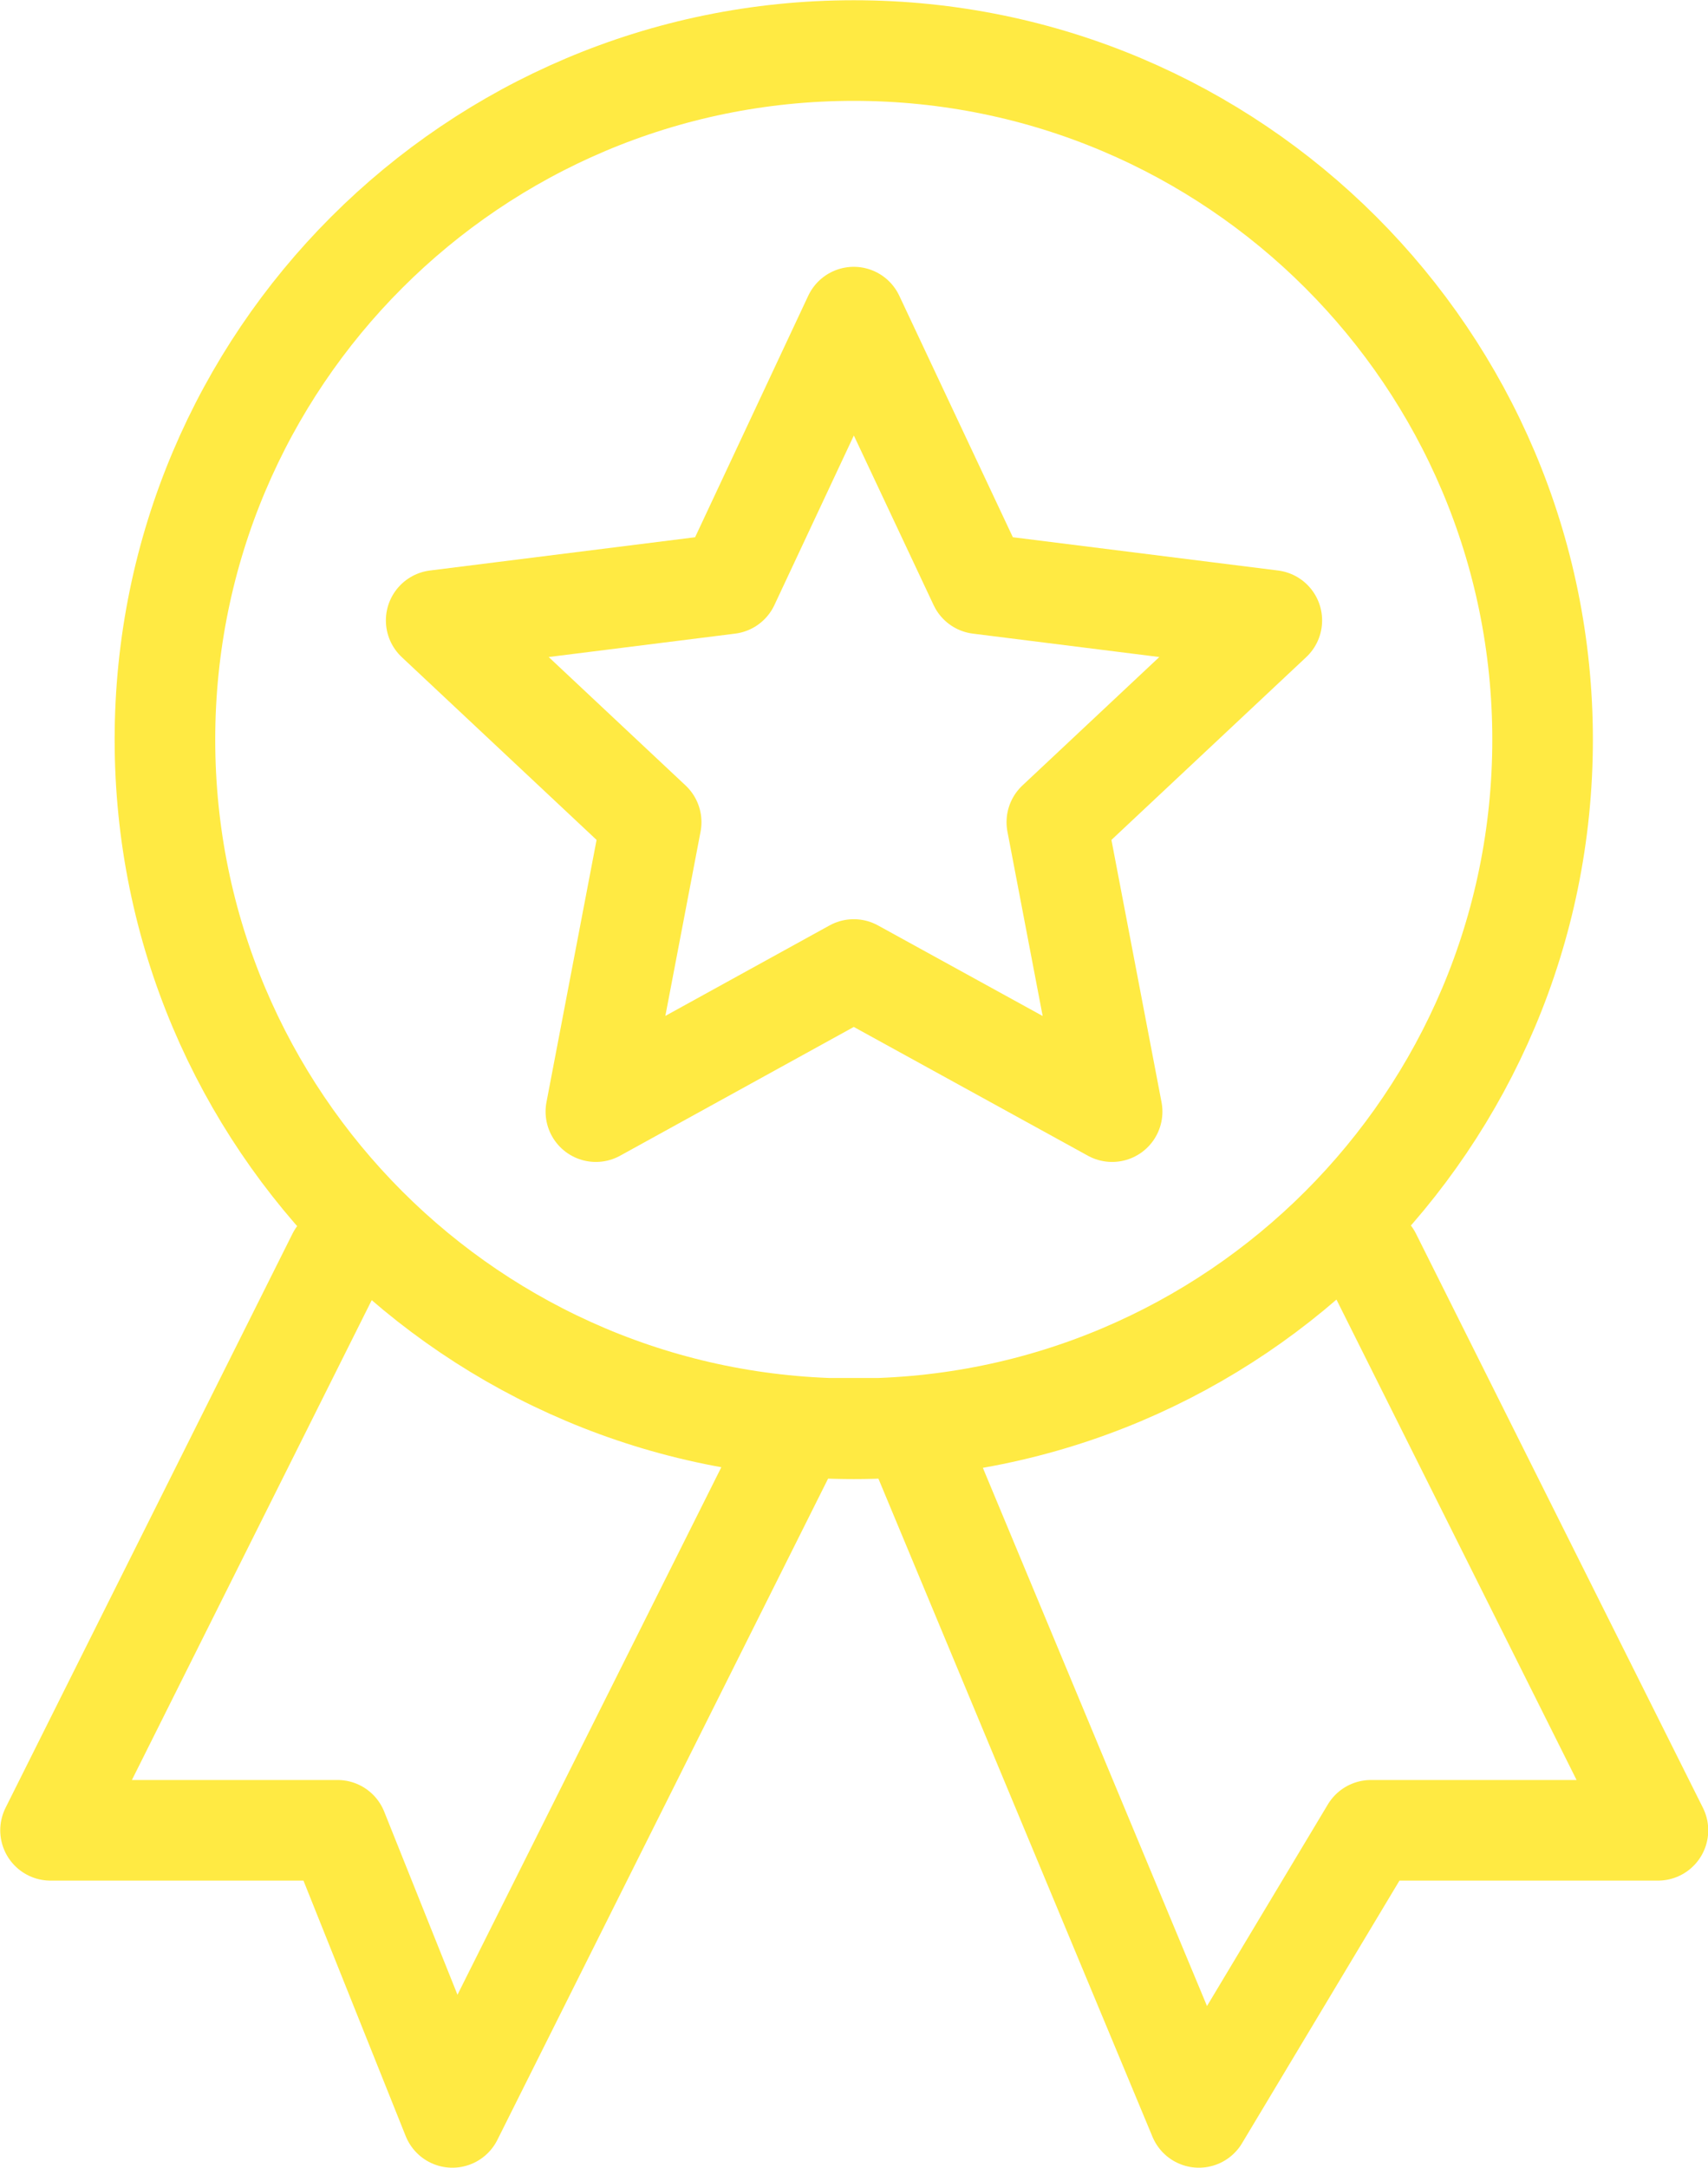
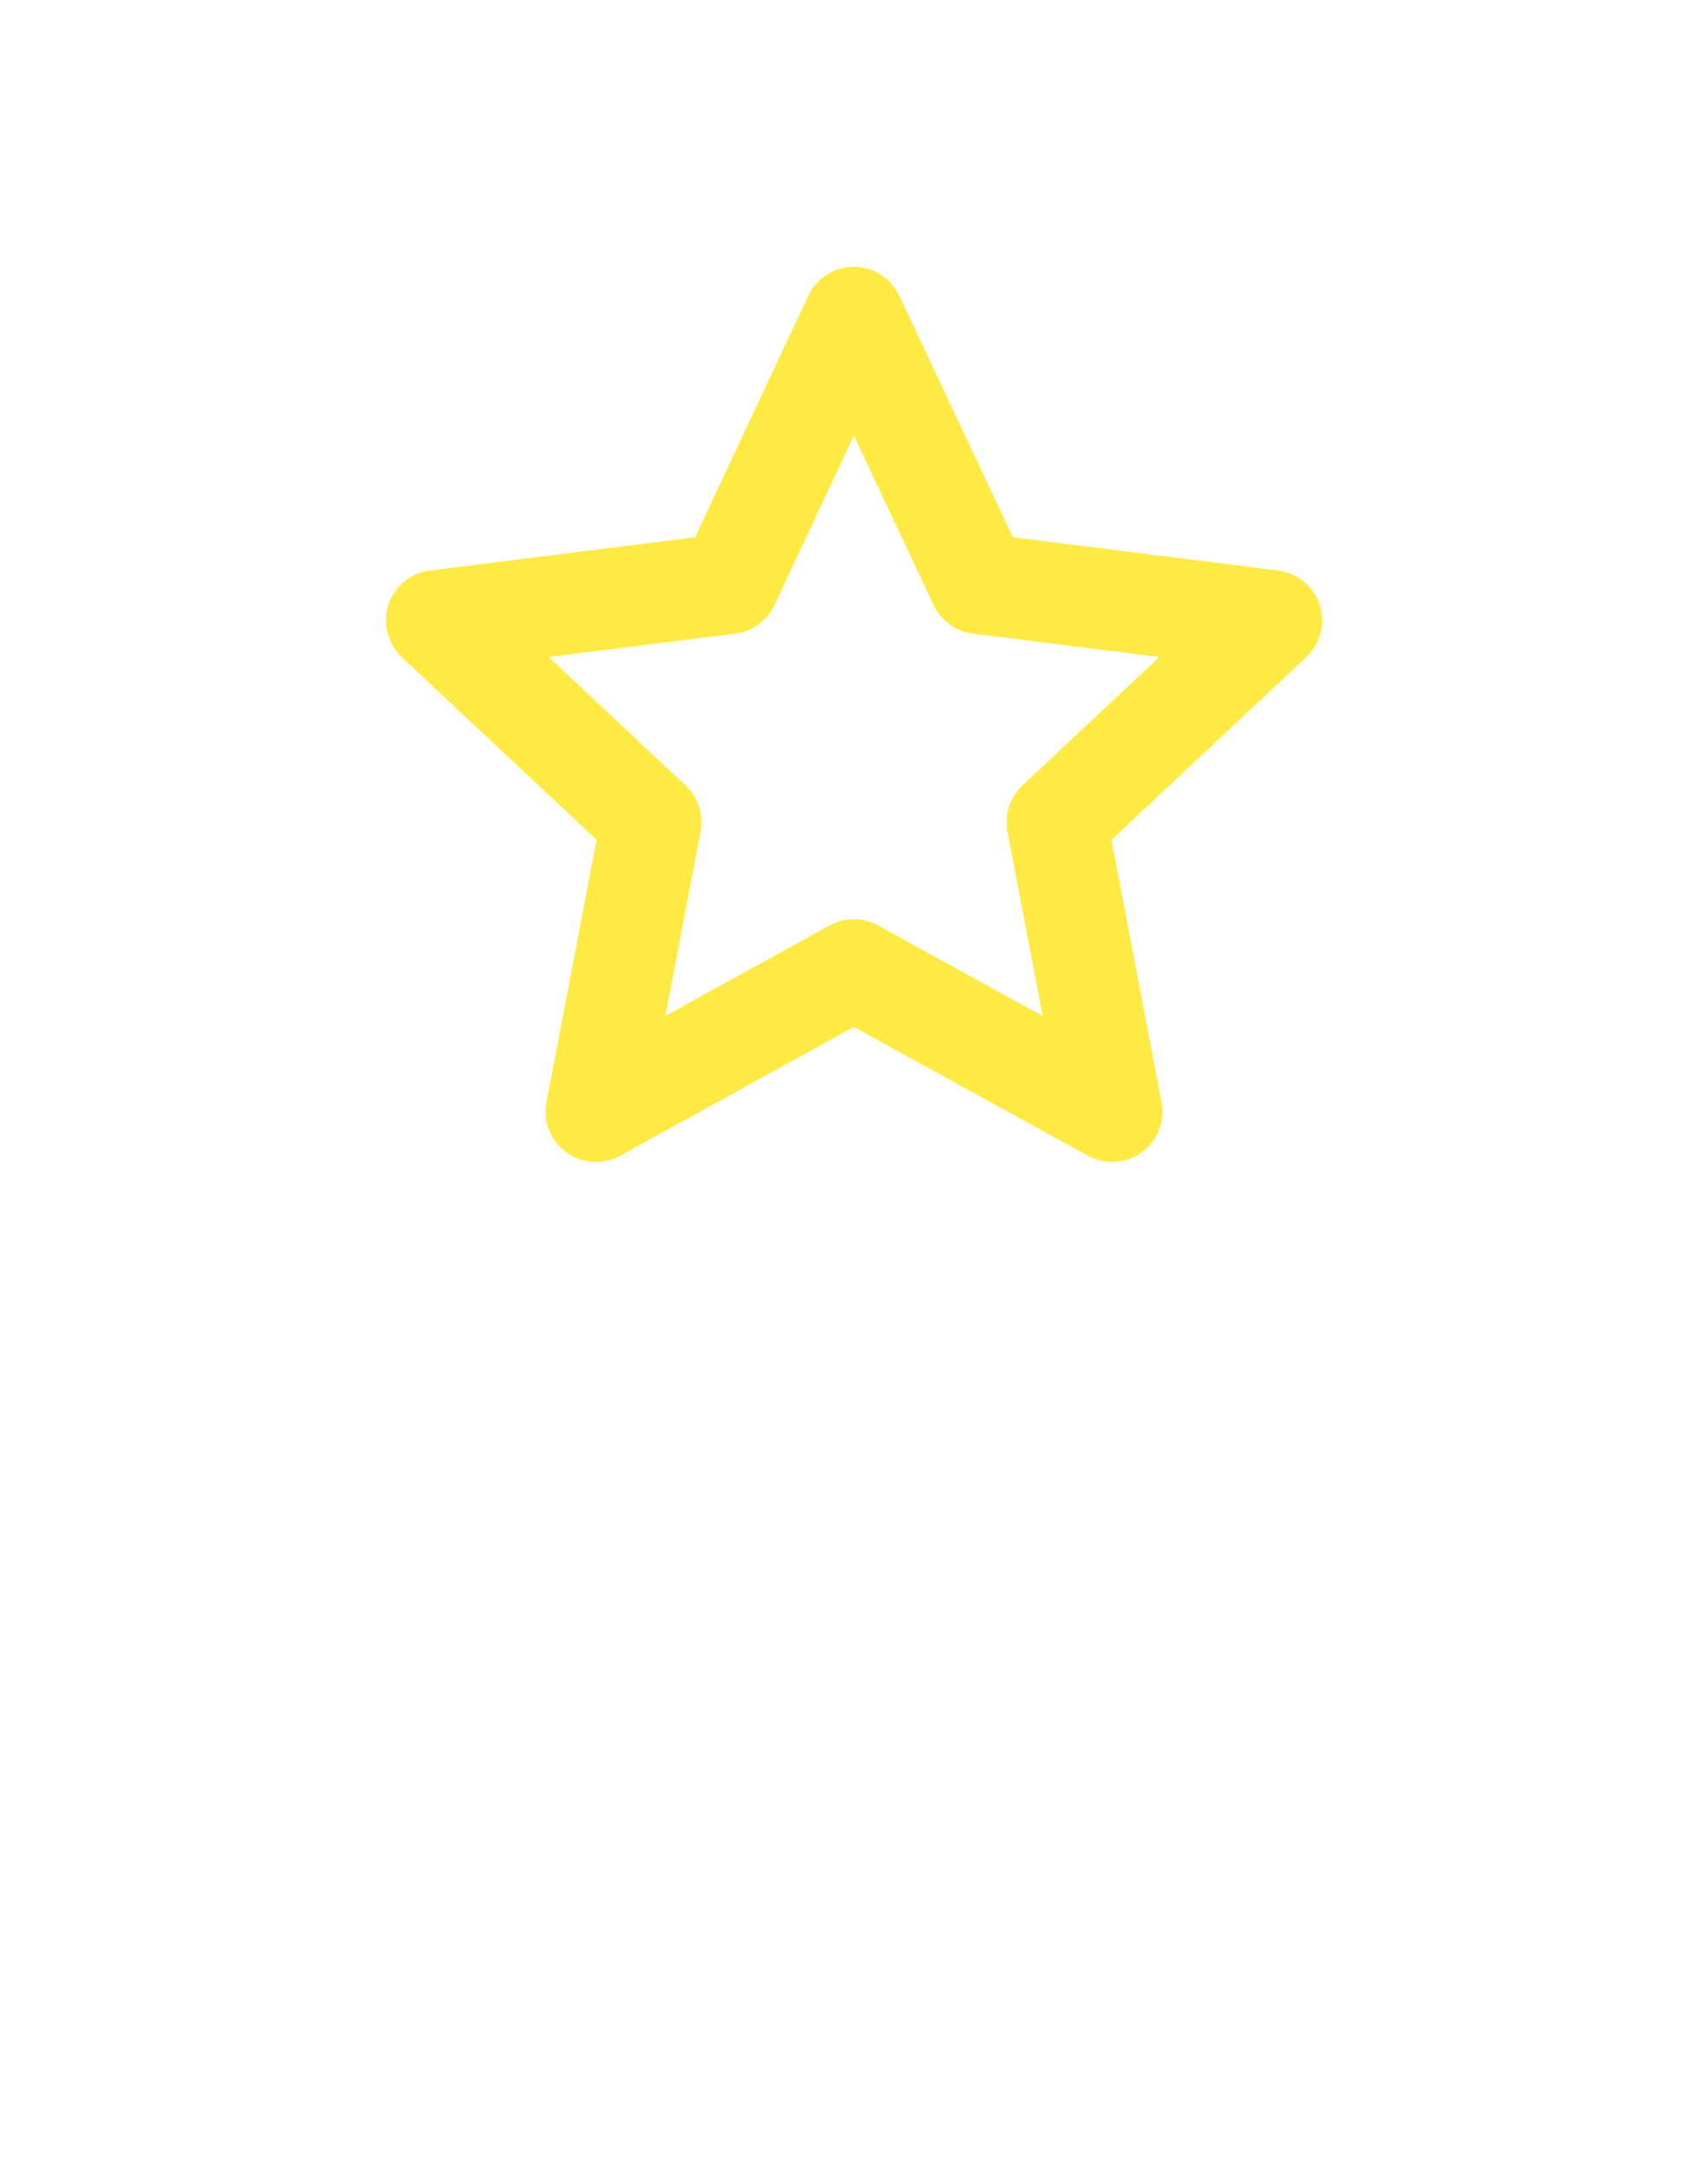
<svg xmlns="http://www.w3.org/2000/svg" id="Ebene_2" viewBox="0 0 35.83 45.46">
  <defs>
    <style>
      .cls-1, .cls-2, .cls-3 {
        fill: none;
      }

      .cls-2, .cls-3 {
        stroke: #ffea43;
        stroke-linejoin: round;
        stroke-width: 2.11px;
      }

      .cls-3 {
        stroke-linecap: round;
      }

      .cls-4 {
        clip-path: url(#clippath);
      }
    </style>
    <clipPath id="clippath">
-       <rect class="cls-1" width="35.83" height="45.46" />
-     </clipPath>
+       </clipPath>
  </defs>
  <g id="Ebene_2-2" data-name="Ebene_2">
    <polygon class="cls-2" points="17.91 6.65 15.29 12.24 9.15 13.01 13.66 17.24 12.5 23.31 17.91 20.33 23.33 23.31 22.17 17.24 26.68 13.01 20.54 12.24 17.91 6.65" />
    <g class="cls-4">
      <path class="cls-3" d="M17.91,1.06c7.98,0,14.45,6.47,14.45,14.45s-6.47,14.45-14.45,14.45S3.46,23.49,3.46,15.51,9.93,1.06,17.91,1.06ZM7.08,26.34l-6.02,12.04h6.02l2.41,6.02,7.23-14.45h2.41l6.02,14.45,3.61-6.02h6.02l-6.02-12.04" />
    </g>
  </g>
</svg>